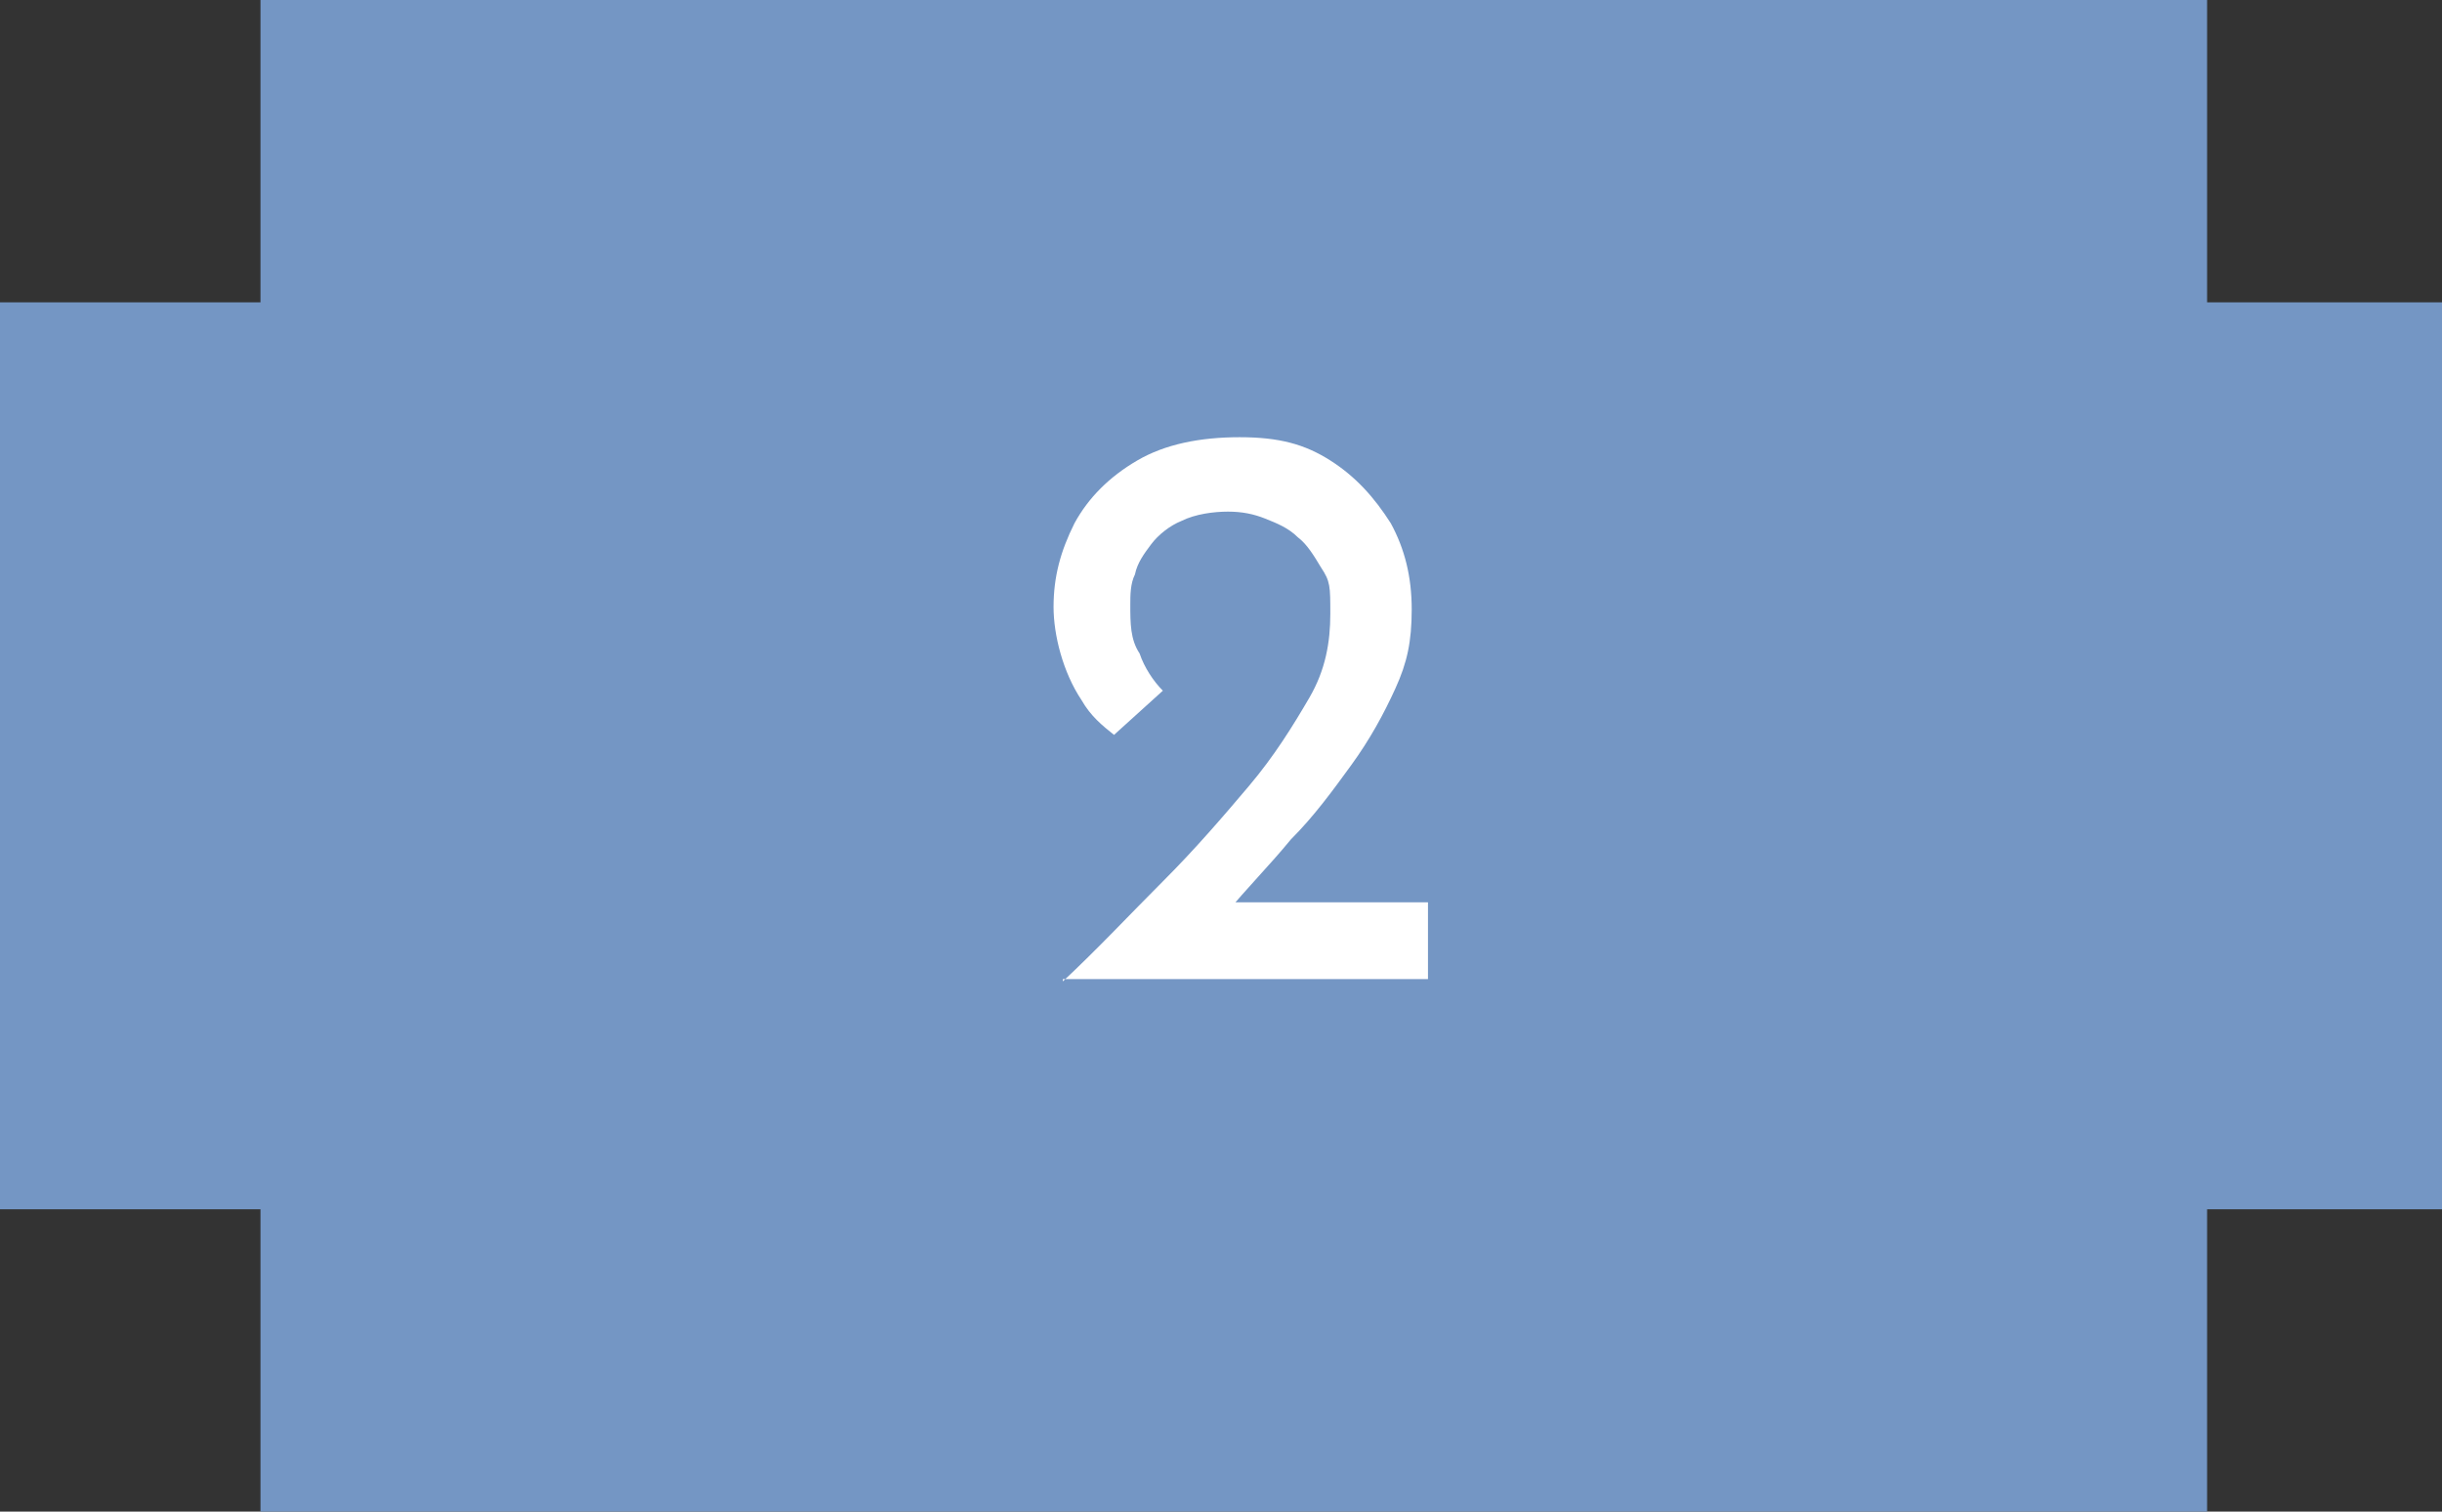
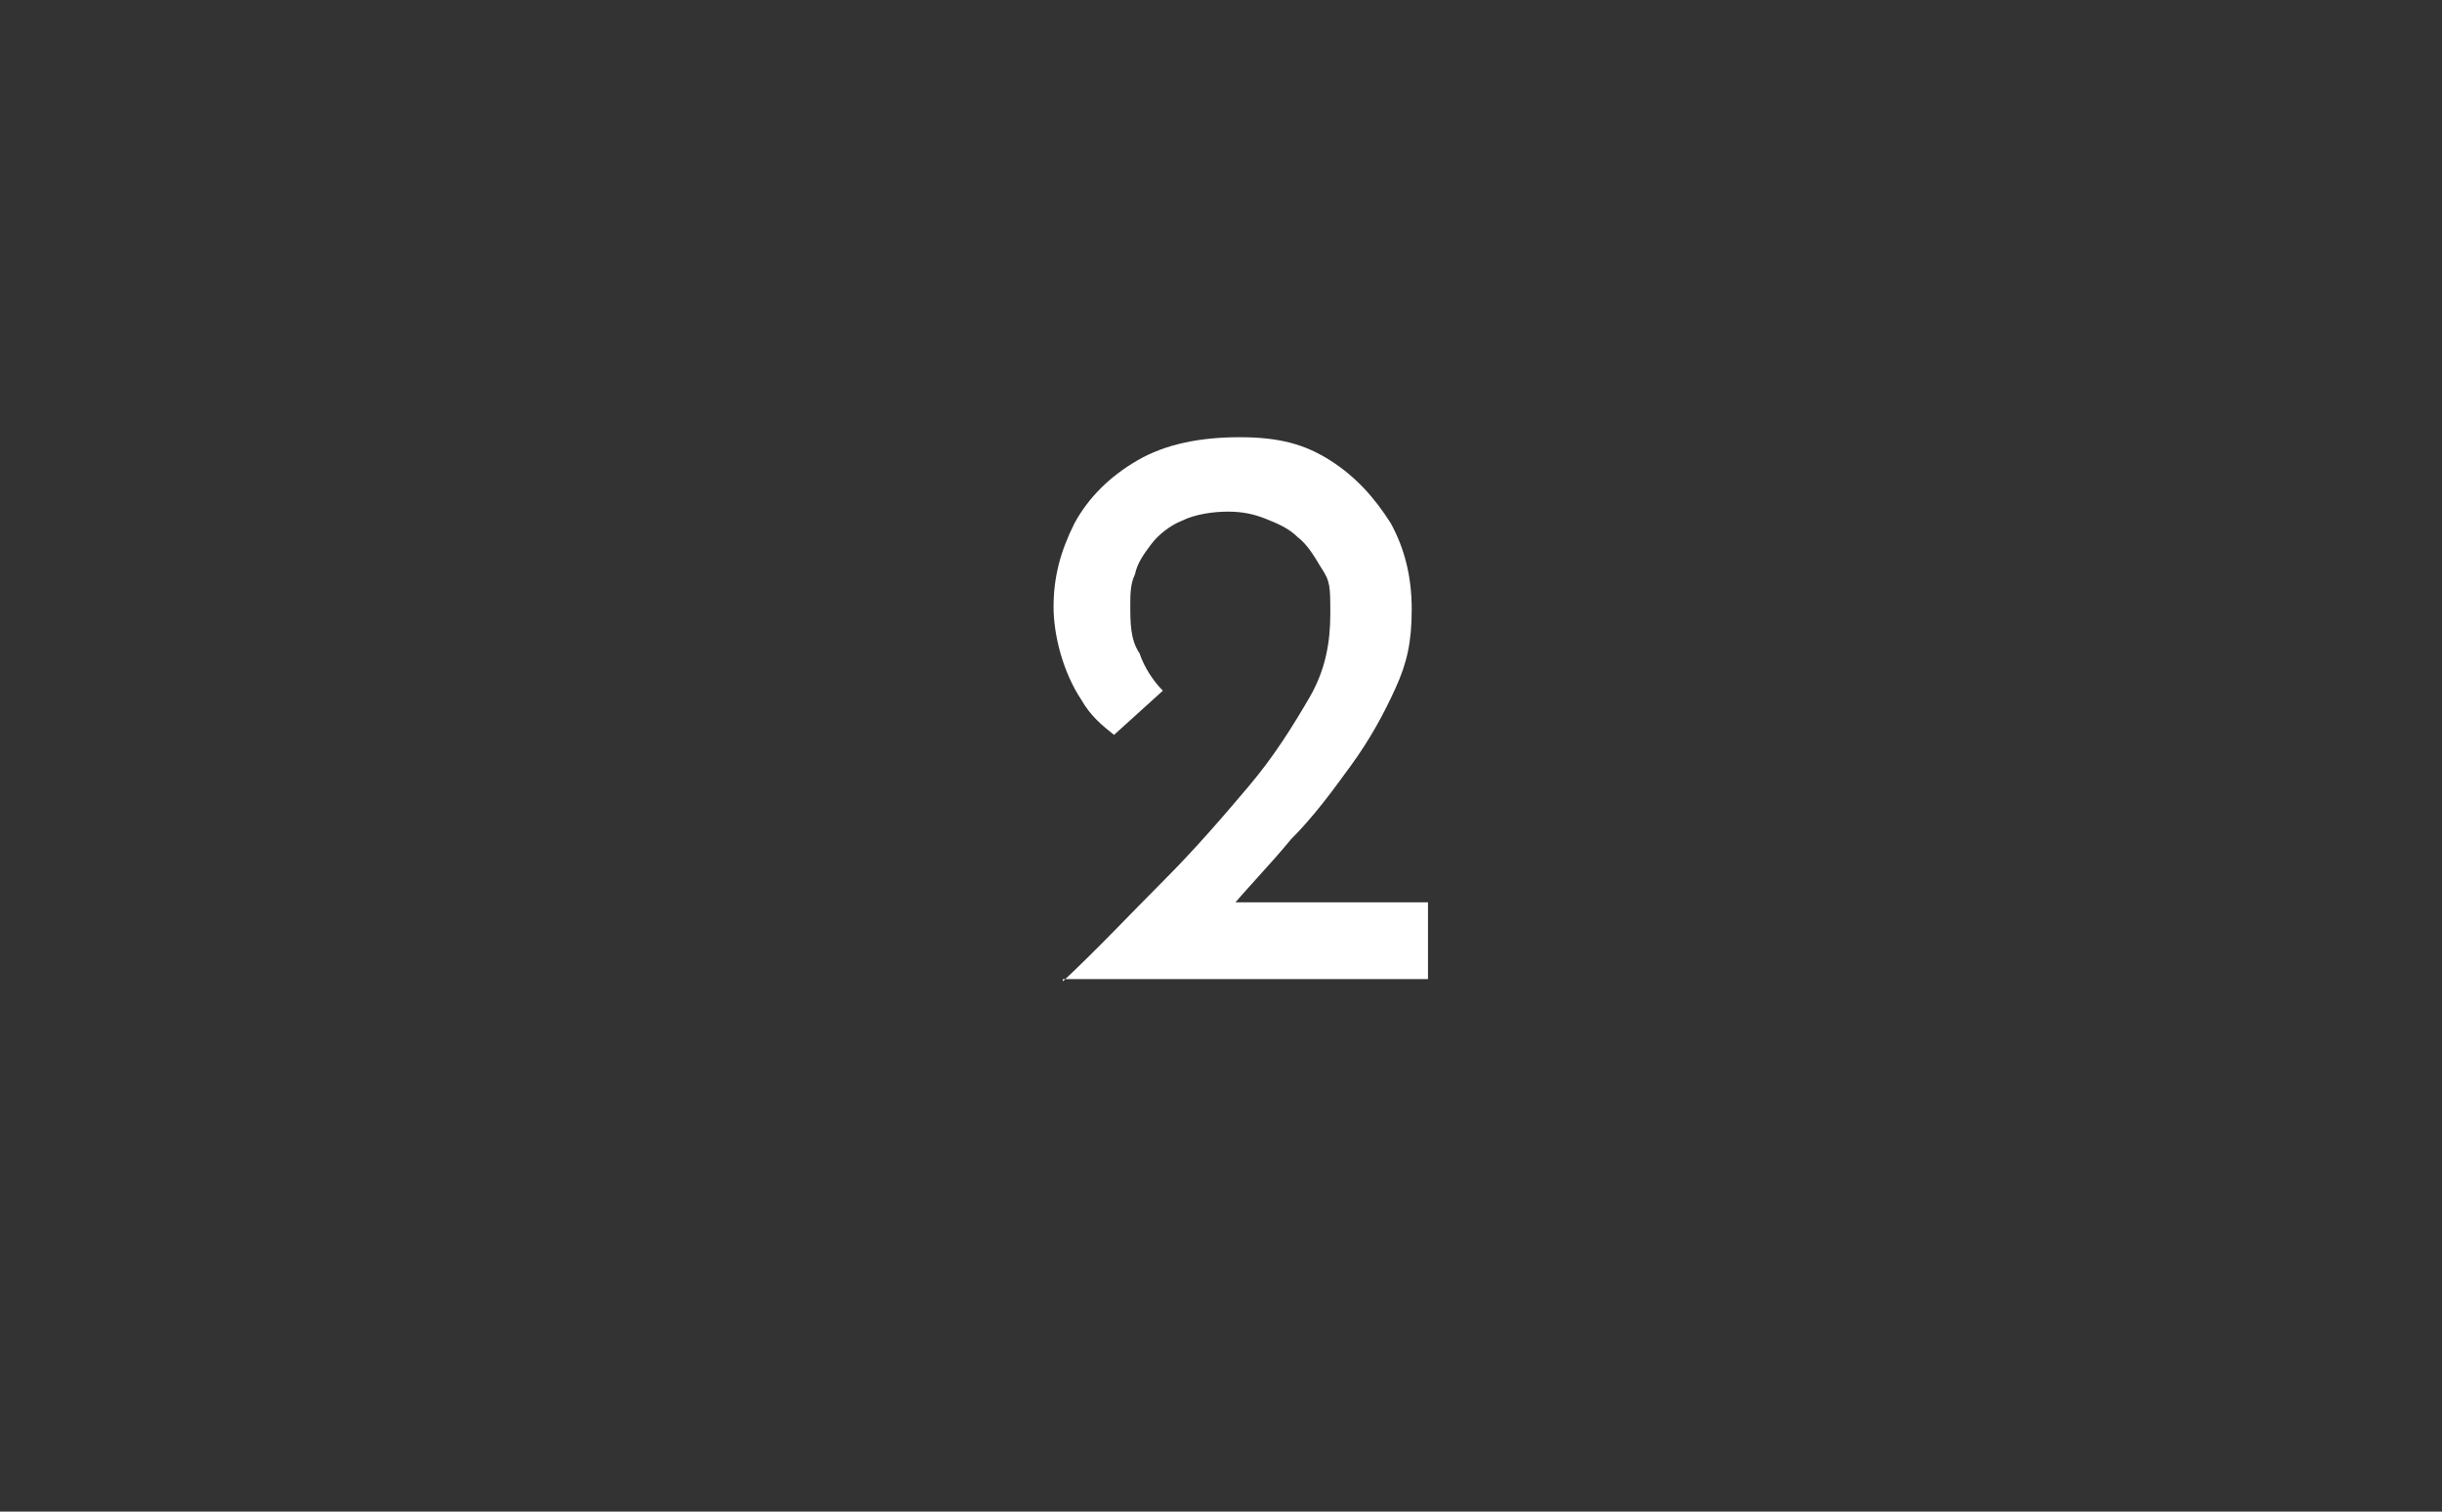
<svg xmlns="http://www.w3.org/2000/svg" id="Laag_1" version="1.1" viewBox="0 0 105 65">
  <rect x="0" y="0" width="105" height="65" fill="#333333" stroke="none" />
  <defs>
    <style>
      .st0 {
        fill: #7496c4;
      }

      .st1 {
        fill: #fff;
      }
    </style>
  </defs>
-   <polygon class="st0" points="105 13 94.9 13 94.9 0 11.2 0 11.2 13 0 13 0 52 11.2 52 11.2 65 94.9 65 94.9 52 105 52 105 13" />
  <path class="st1" d="M45.7,42.2c1.5-1.4,2.9-2.9,4.3-4.3s2.6-2.8,3.7-4.1c1.1-1.3,1.9-2.6,2.6-3.8s.9-2.4.9-3.6,0-1.4-.4-2c-.3-.5-.6-1-1-1.3-.4-.4-.9-.6-1.4-.8-.5-.2-1-.3-1.6-.3s-1.4.1-2,.4c-.5.2-1,.6-1.3,1s-.6.8-.7,1.3c-.2.4-.2.9-.2,1.3,0,.8,0,1.5.4,2.1.2.6.6,1.2,1,1.6l-2.1,1.9c-.5-.4-1-.8-1.4-1.5-.4-.6-.7-1.3-.9-2s-.3-1.4-.3-2c0-1.3.3-2.4.9-3.6.6-1.1,1.5-2,2.7-2.7s2.7-1,4.4-1,2.8.3,3.9,1c1.1.7,1.9,1.6,2.6,2.7.6,1.1.9,2.3.9,3.7s-.2,2.3-.7,3.4-1.1,2.2-1.9,3.3c-.8,1.1-1.6,2.2-2.6,3.2-.9,1.1-1.9,2.1-2.8,3.2l-1.5-.5h10.2v3.3h-15.7Z" />
</svg>